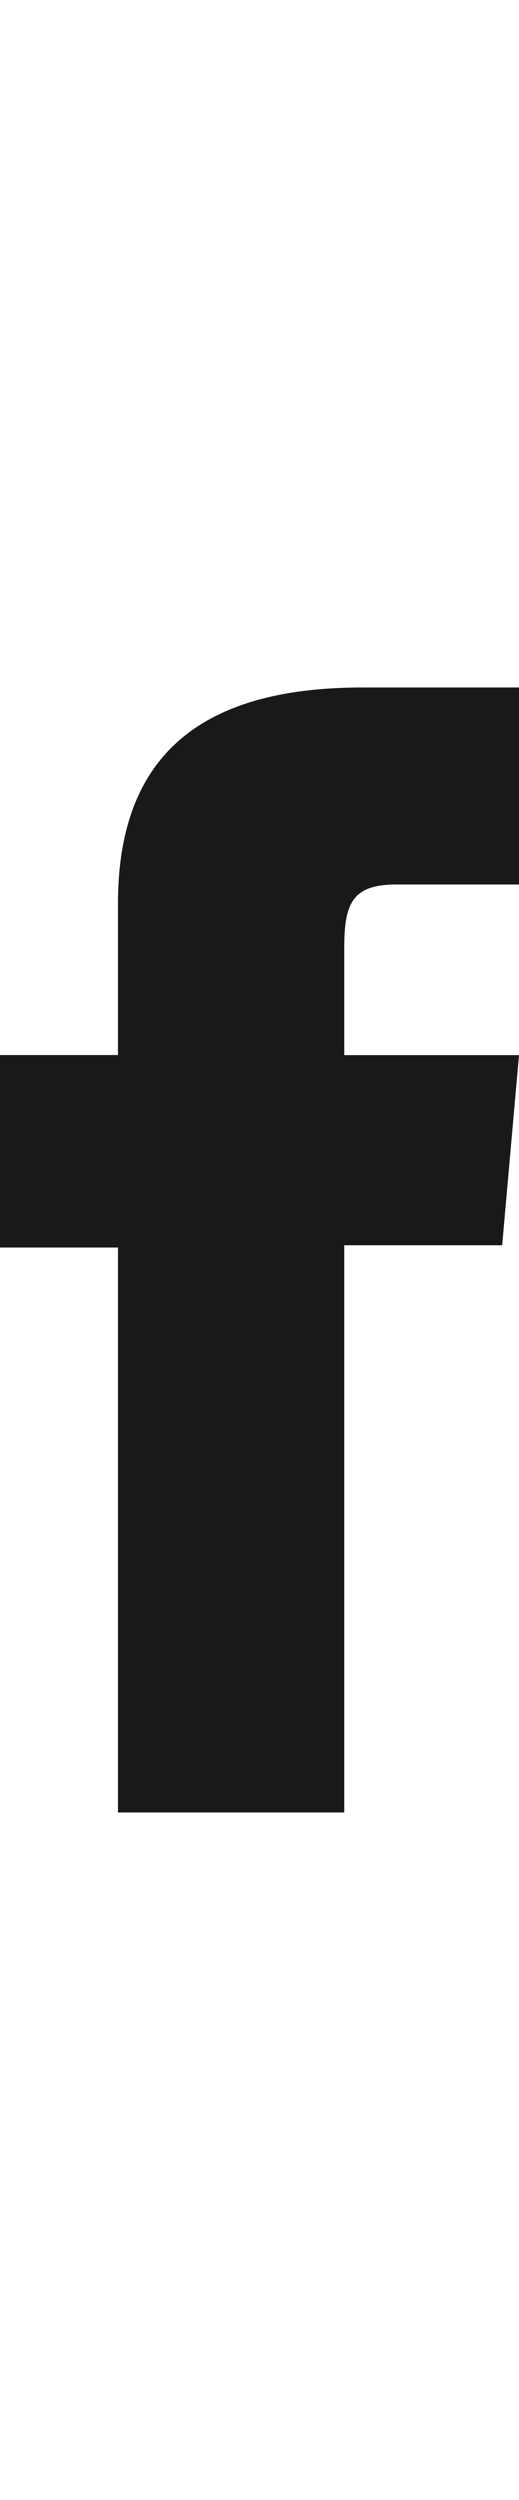
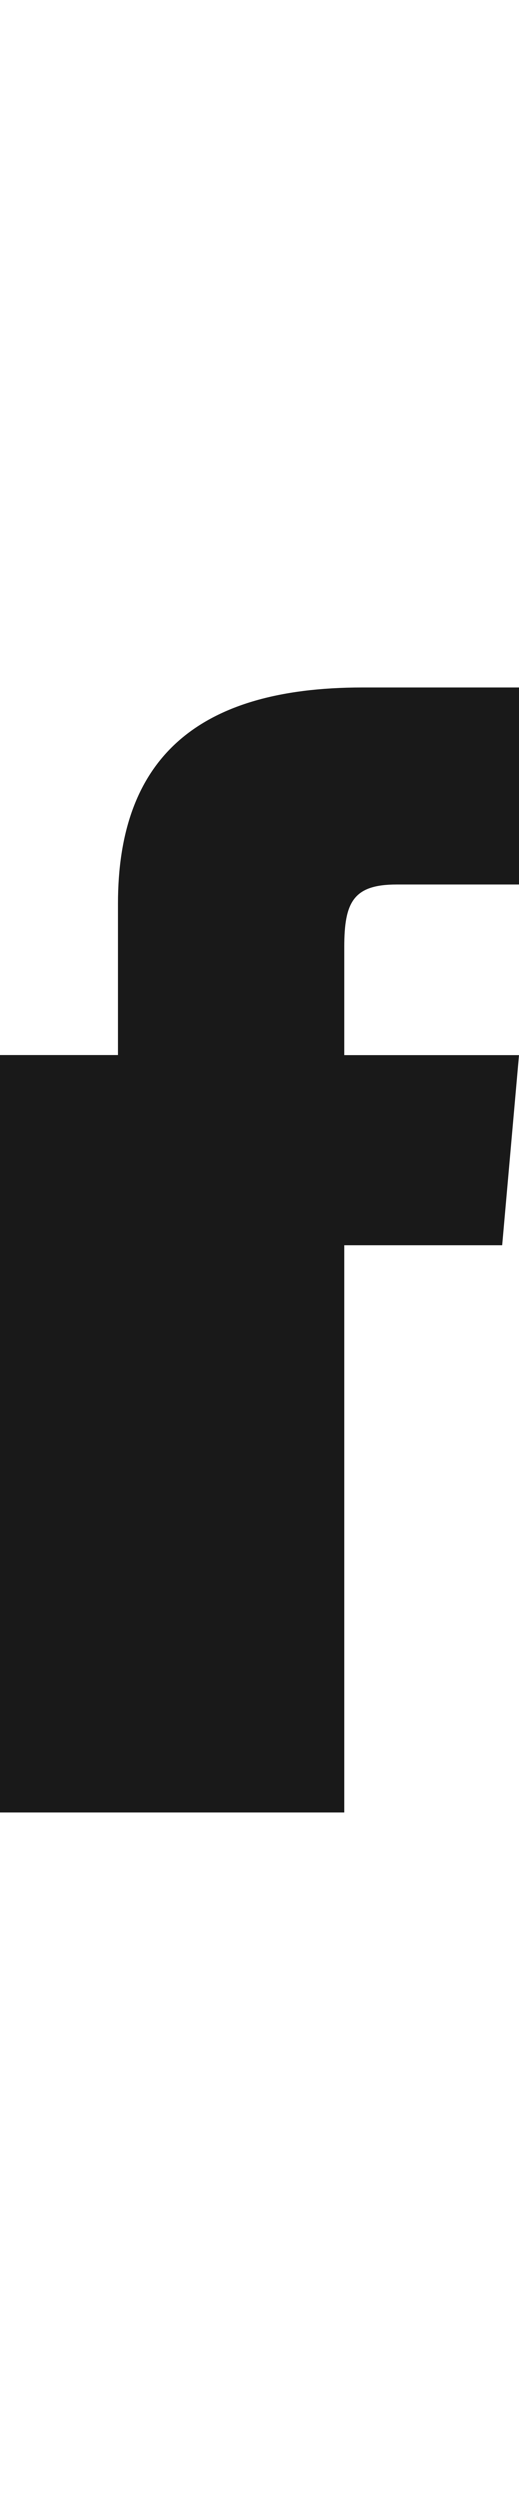
<svg xmlns="http://www.w3.org/2000/svg" enable-background="new 0 0 12.46 60" height="60" viewBox="0 0 12.46 60" width="12.46">
-   <path d="m0 .629h2.832v-3.632c0-3.41 1.824-5.19 5.867-5.19h3.762v4.729h-2.94c-1.039 0-1.256.426-1.256 1.5v2.595h4.195l-.404 4.563h-3.791v13.614h-5.433v-13.559h-2.832z" fill="#191919" transform="translate(0 24.693)" />
+   <path d="m0 .629h2.832v-3.632c0-3.41 1.824-5.19 5.867-5.19h3.762v4.729h-2.94c-1.039 0-1.256.426-1.256 1.5v2.595h4.195l-.404 4.563h-3.791v13.614h-5.433h-2.832z" fill="#191919" transform="translate(0 24.693)" />
</svg>